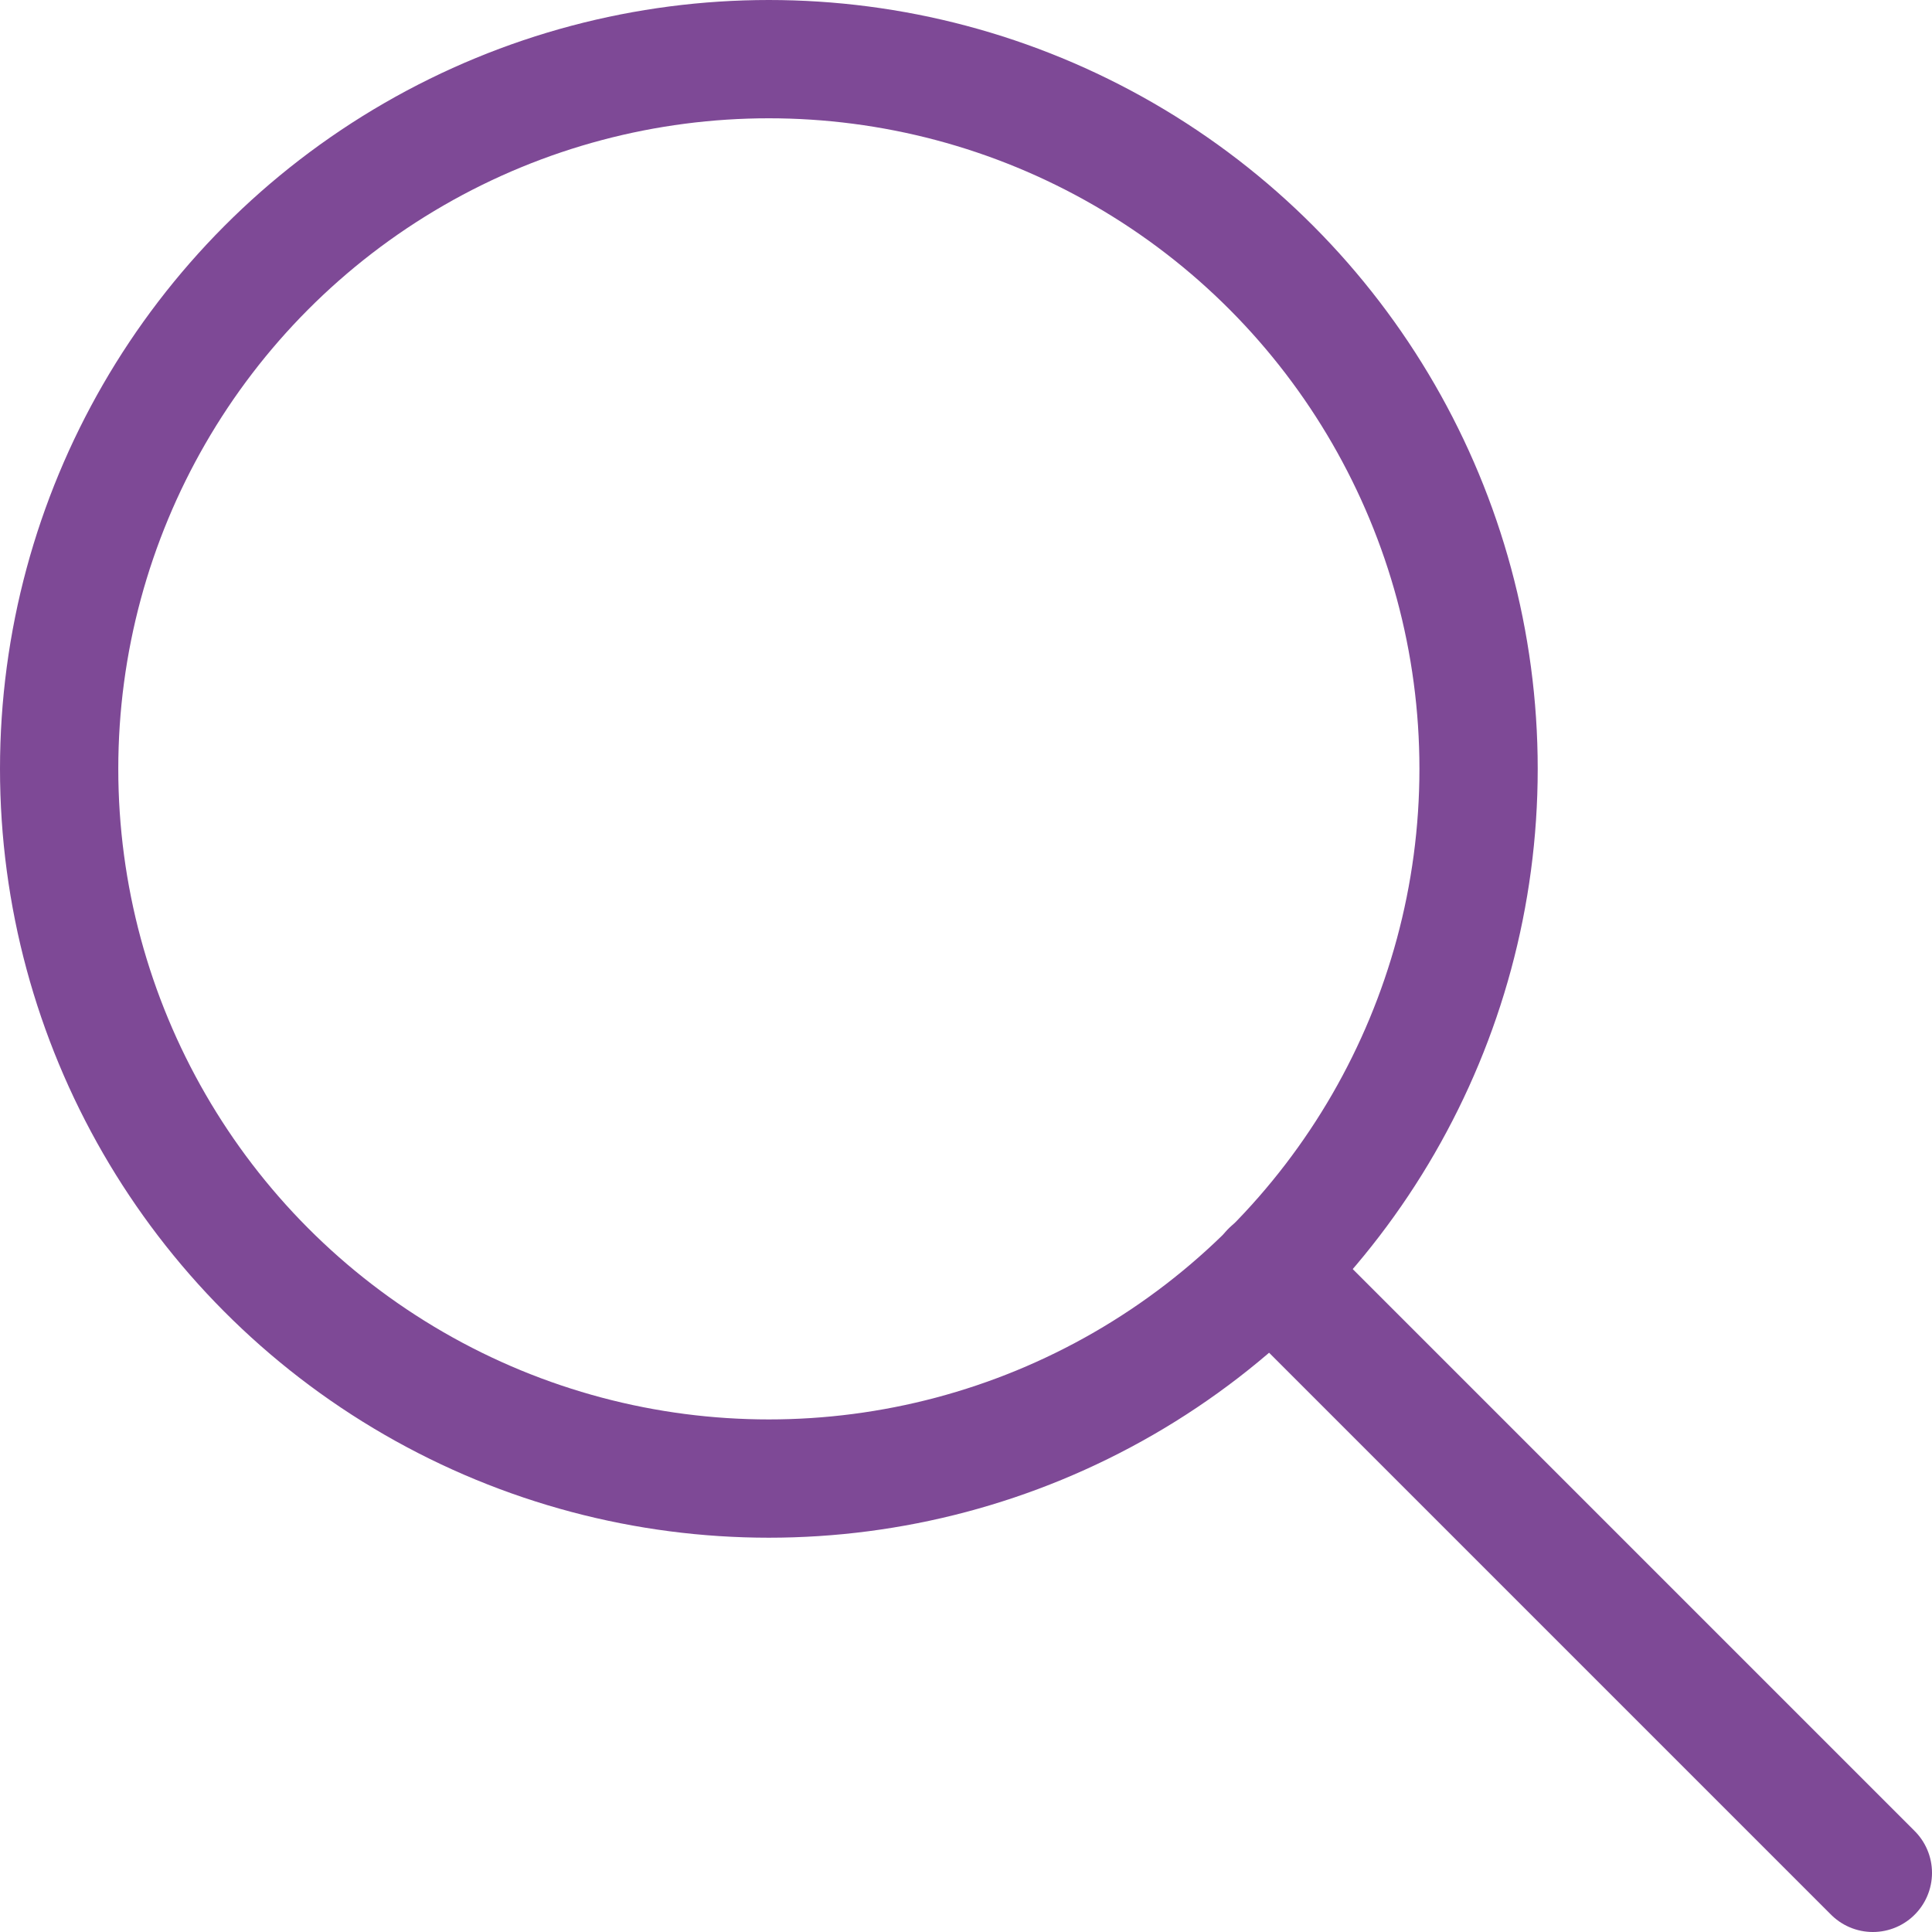
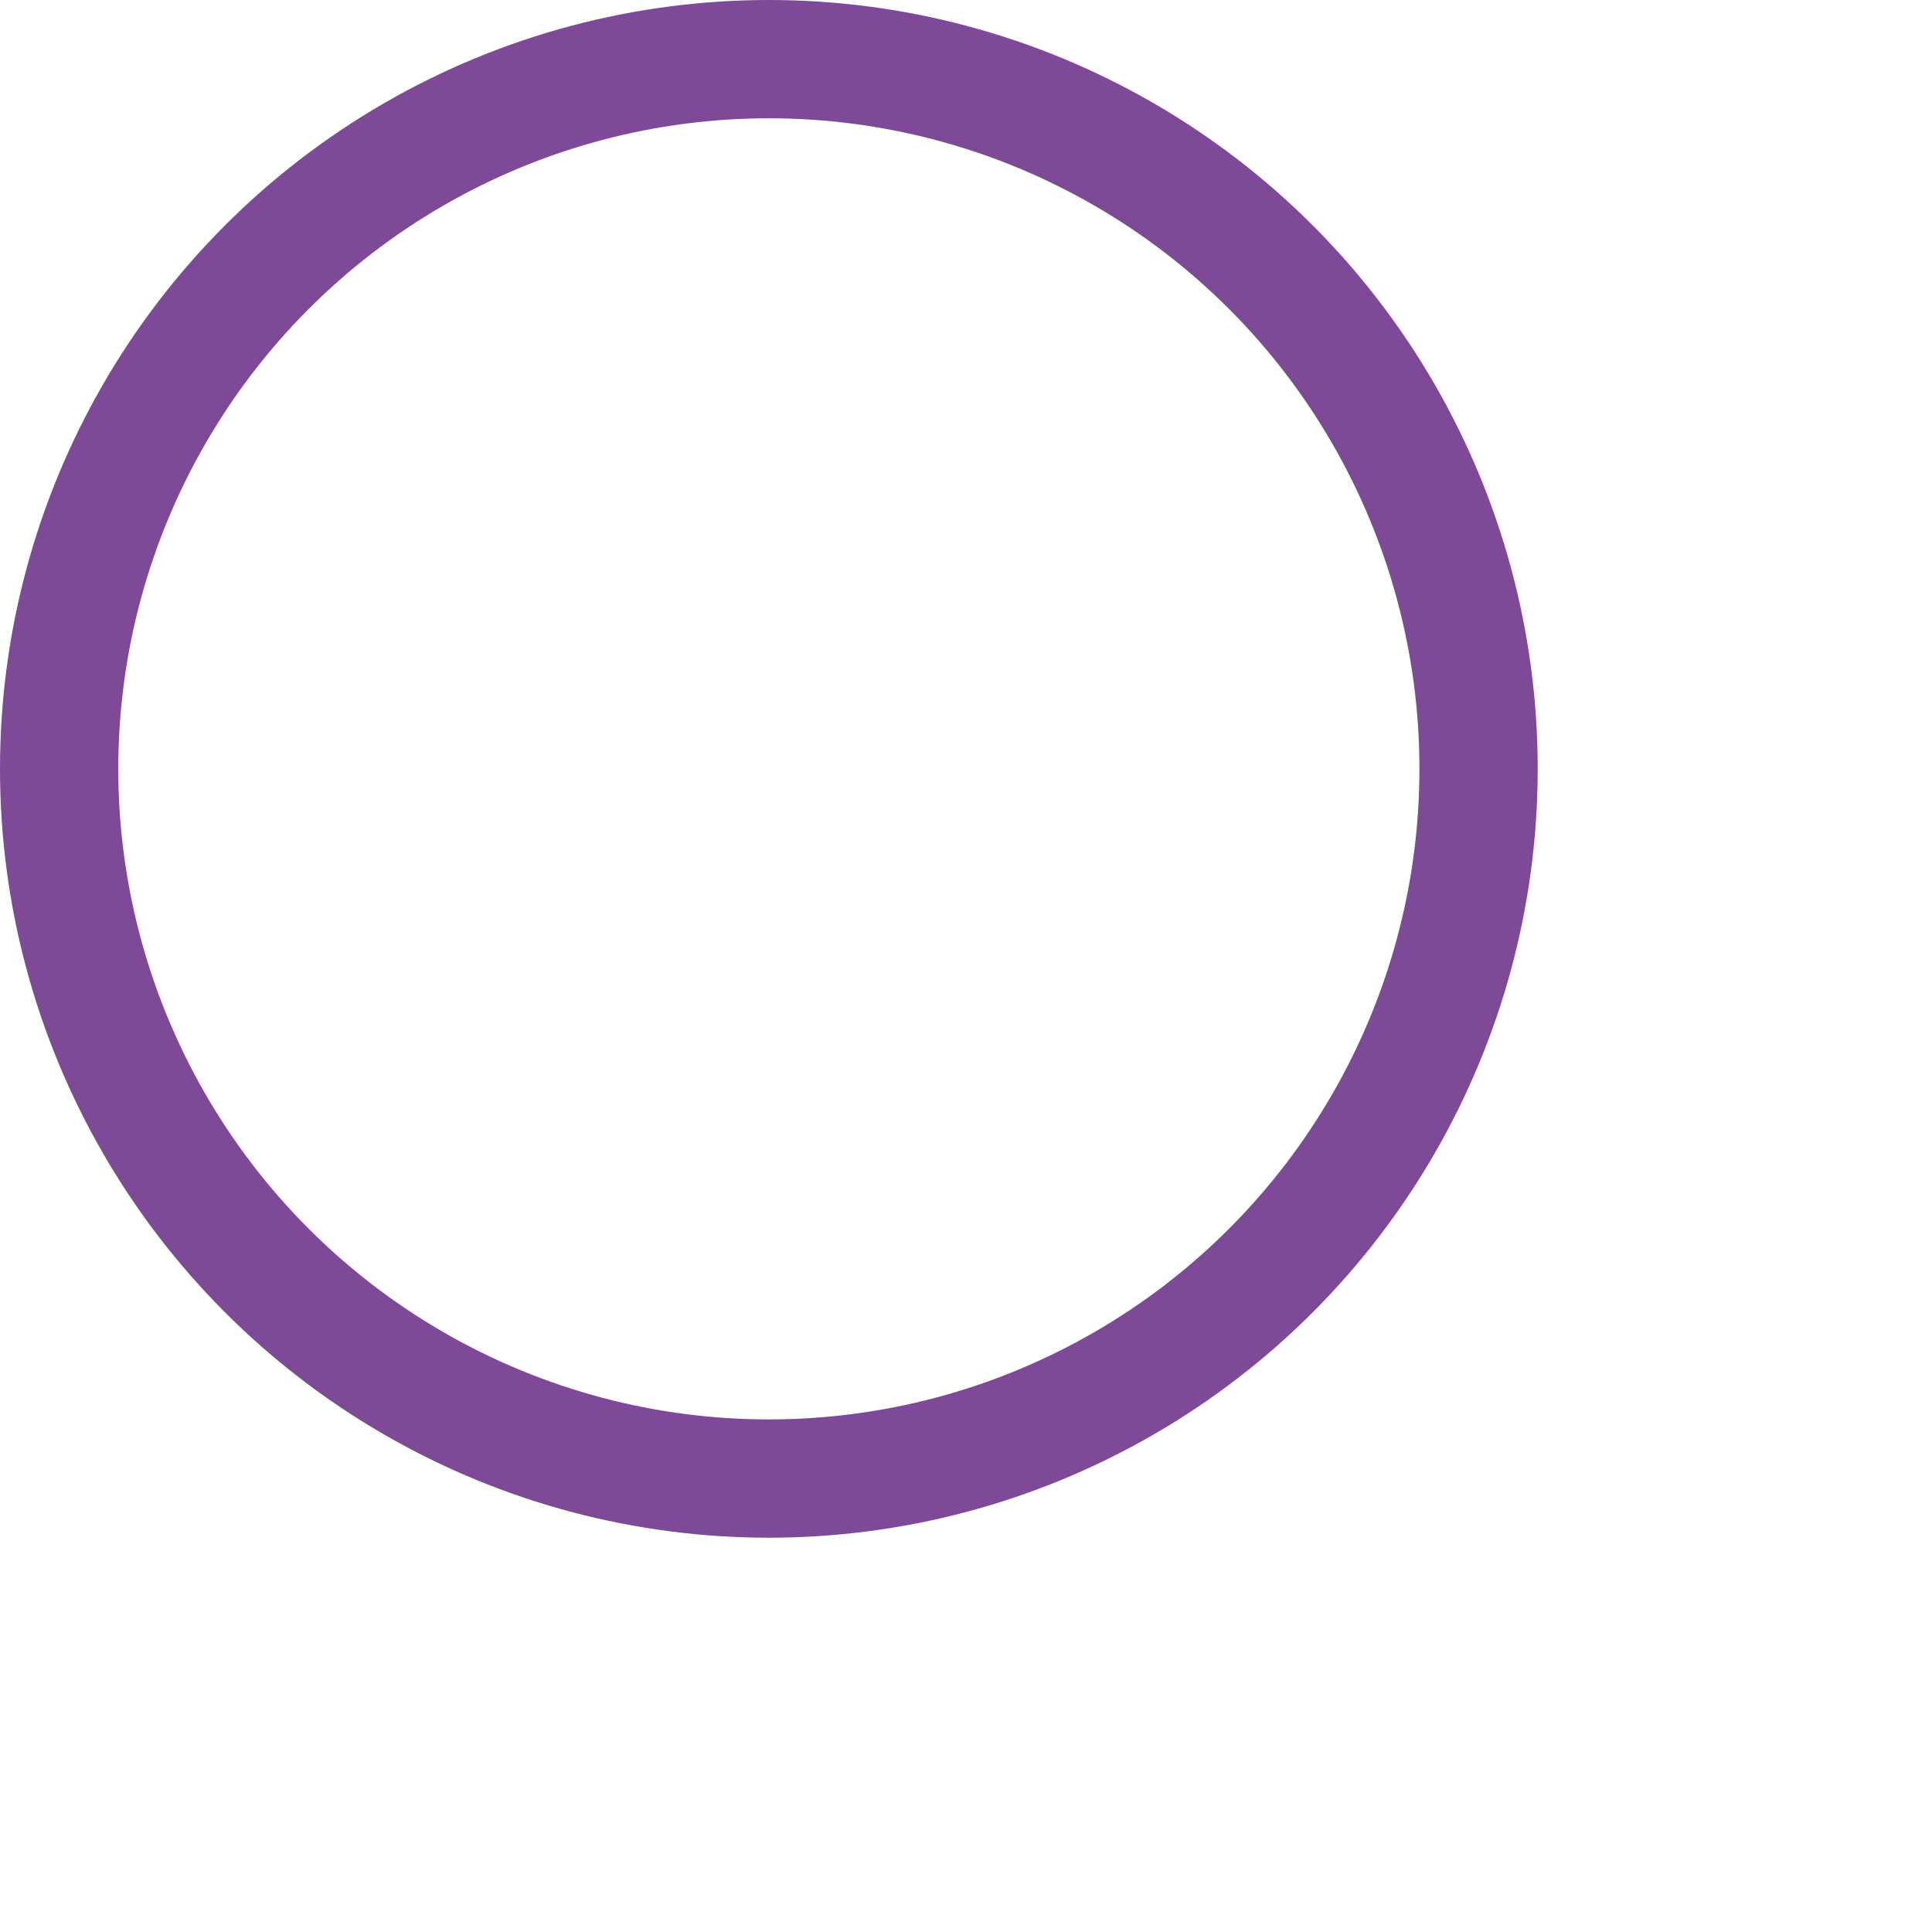
<svg xmlns="http://www.w3.org/2000/svg" id="Calque_2" viewBox="0 0 24.5 24.5">
  <g id="Calque_1-2">
    <circle cx="9.75" cy="9.75" r="9" style="fill:none; stroke:#7e4996; stroke-linecap:round; stroke-linejoin:round; stroke-width:1.5px;" />
-     <line x1="23.75" y1="23.75" x2="16.11" y2="16.11" style="fill:none; stroke:#7e4996; stroke-linecap:round; stroke-linejoin:round; stroke-width:1.5px;" />
  </g>
</svg>